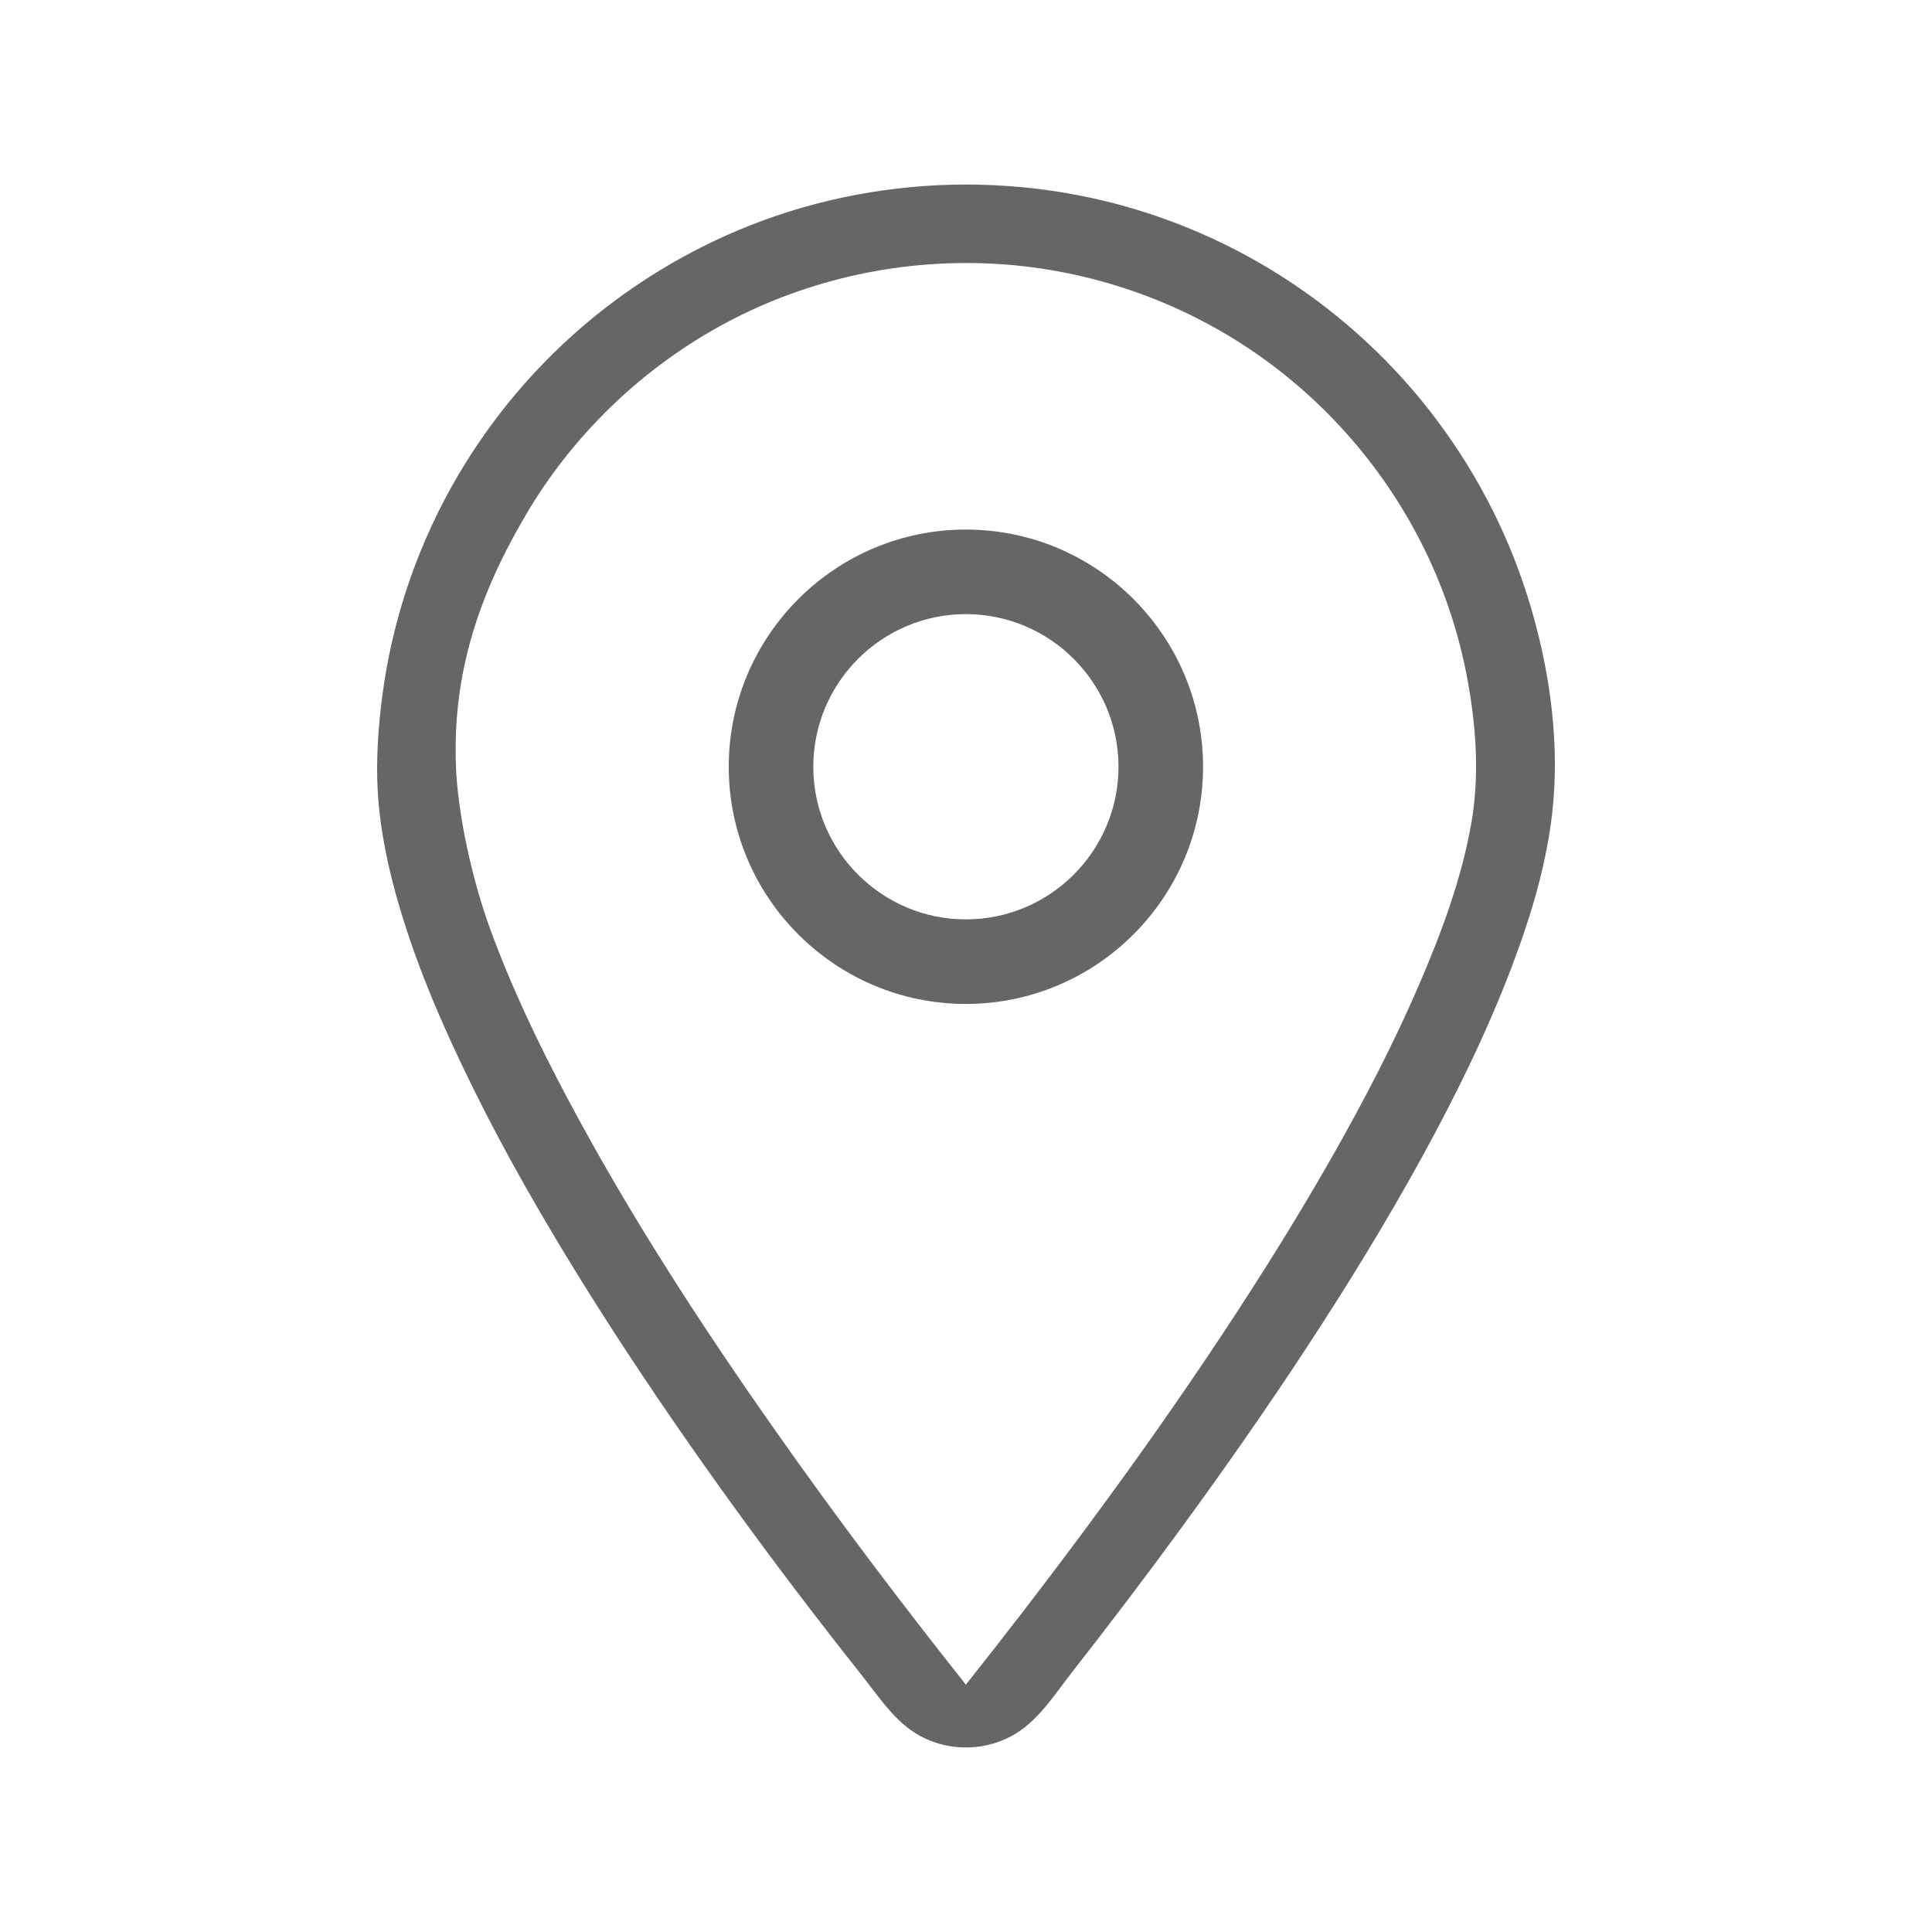
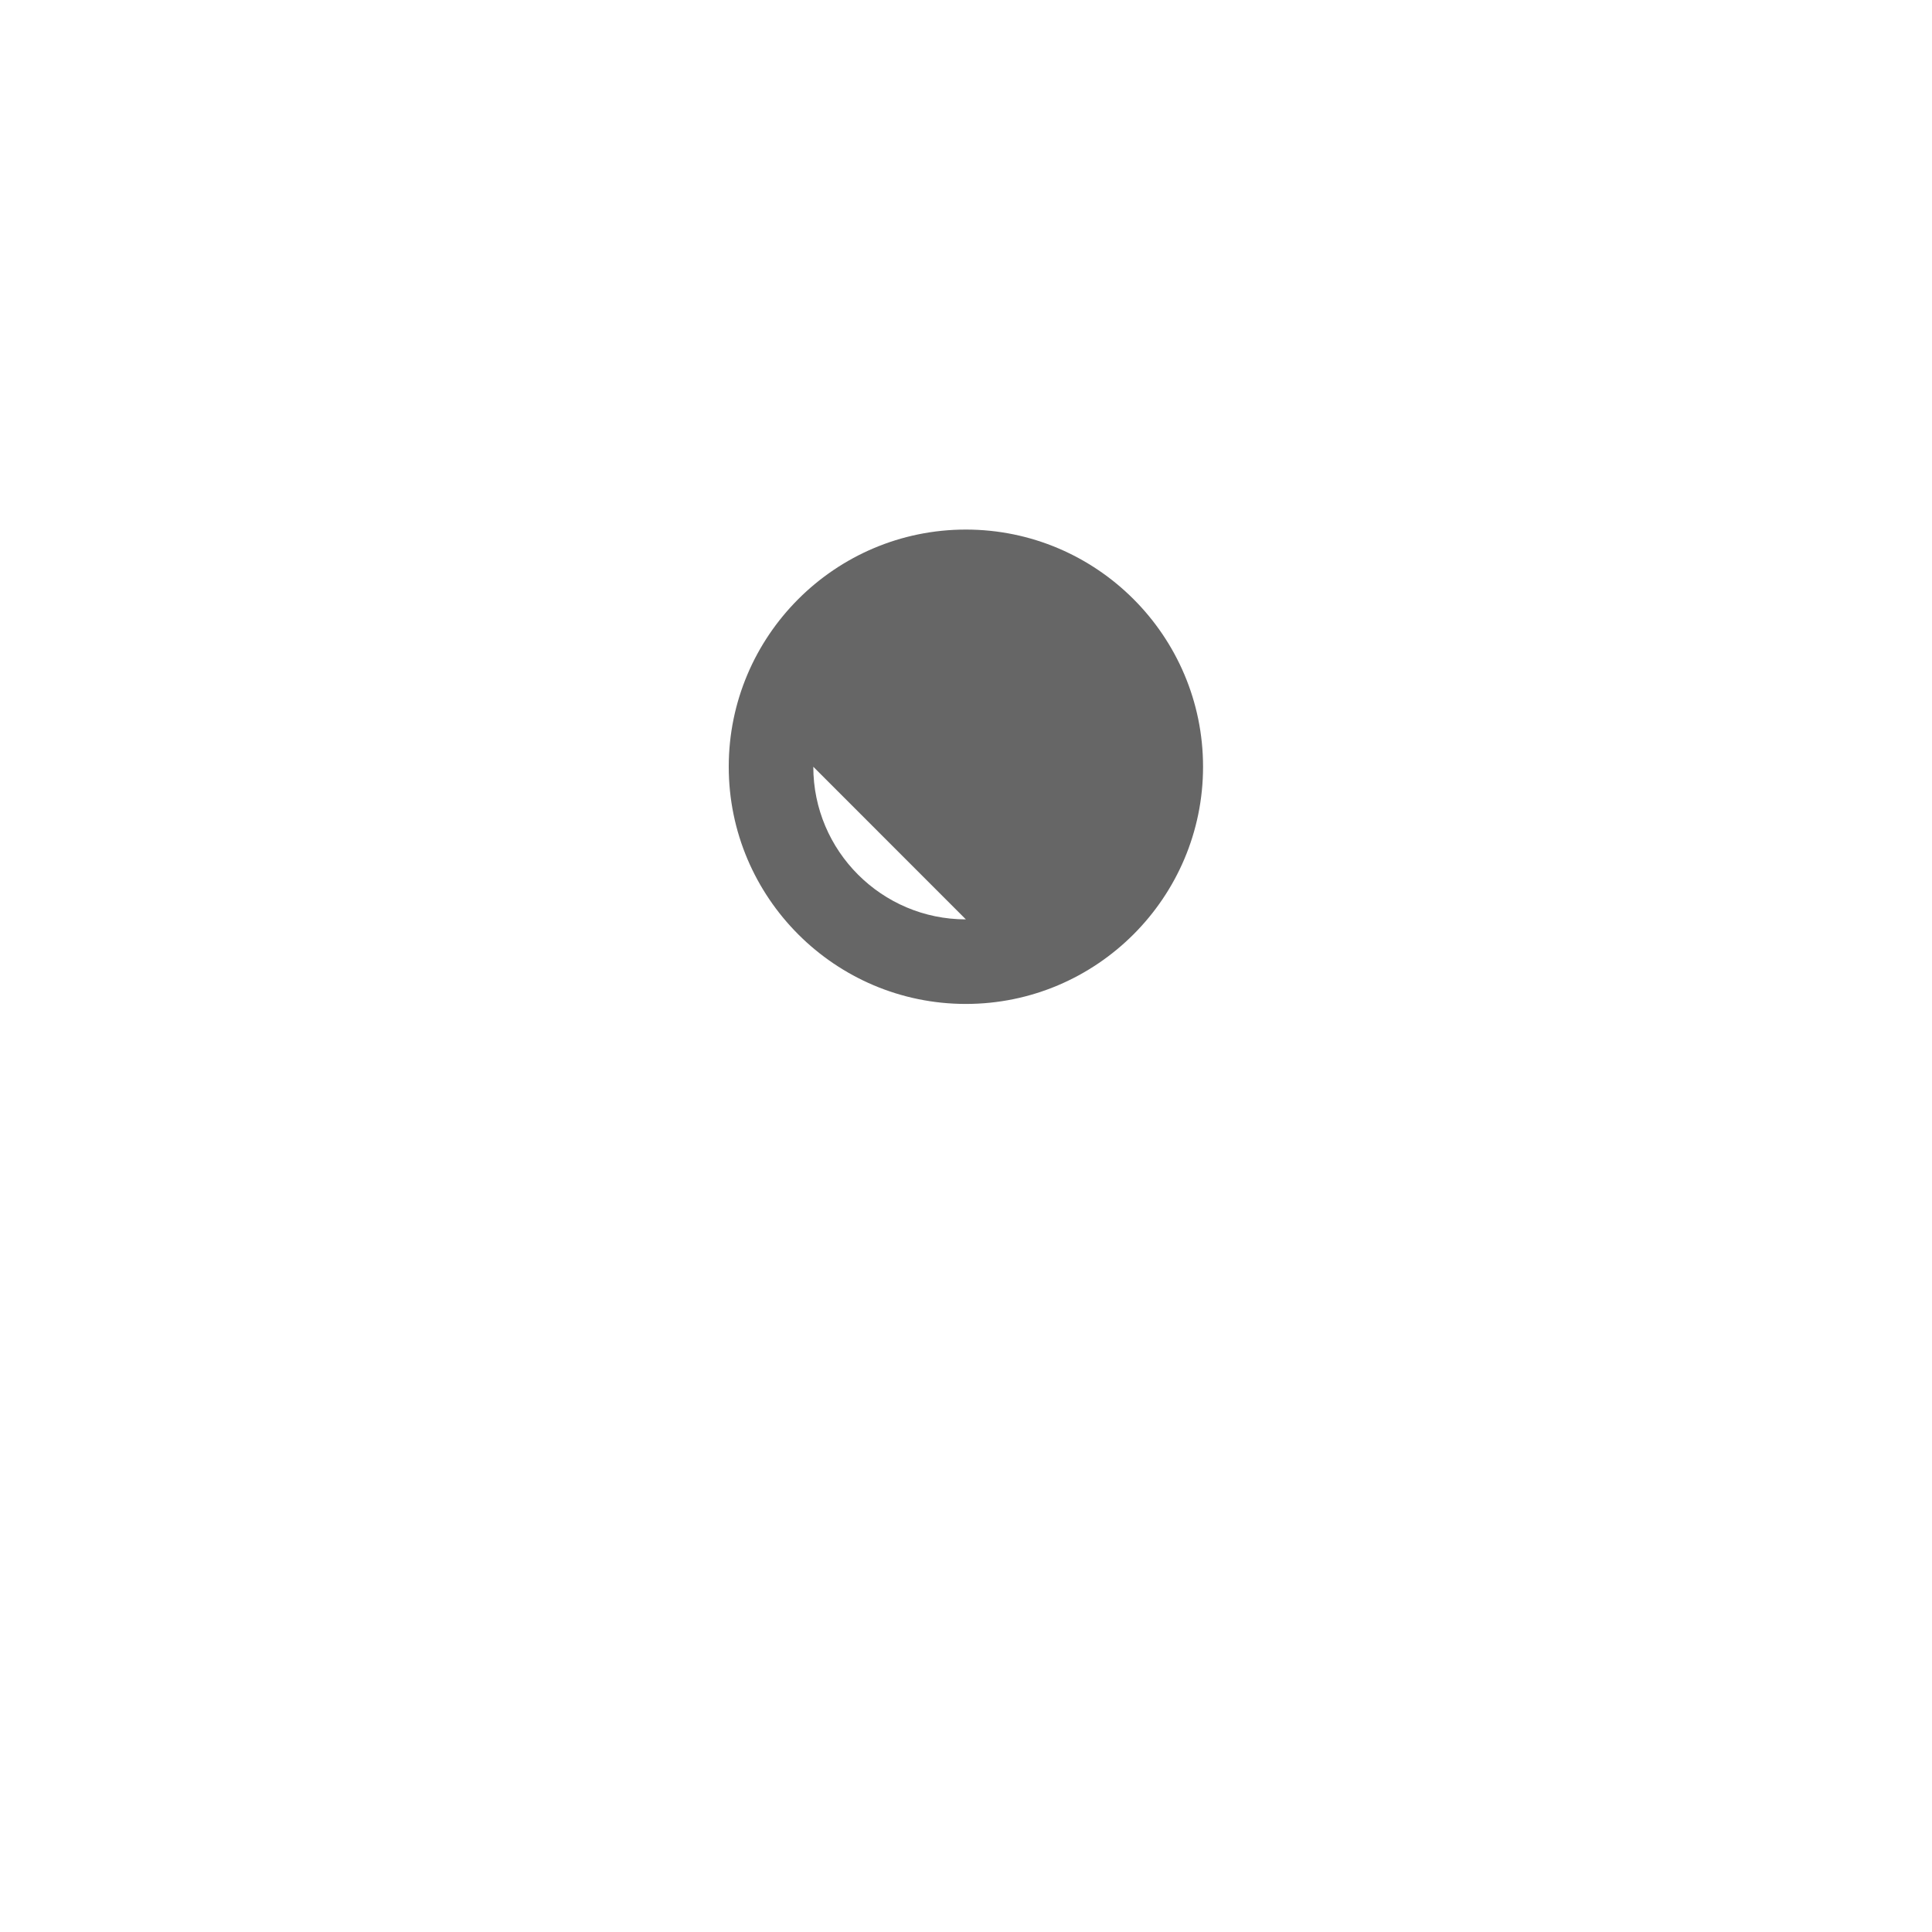
<svg xmlns="http://www.w3.org/2000/svg" id="Ebene_1" width="300" height="300" viewBox="0 0 300 300">
-   <path d="M237.199,92.621c-3.3-10.49-8.52-20.33-15.31-28.98-6.72-8.57-14.98-15.92-24.27-21.6-9.5-5.82-20.07-9.88-31.03-11.88-5.48-1.01-11.04-1.5-16.61-1.51-11.4.02-22.77,2.12-33.38,6.3-10.15,3.99-19.54,9.8-27.66,17.08-8.15,7.31-14.98,16.1-20.04,25.81-5.18,9.92-8.48,20.75-9.74,31.87-.57,4.97-.82,10.04-.37,15.04.38,4.21,1.19,8.37,2.24,12.46,2.51,9.7,6.36,19.05,10.65,28.08,4.89,10.3,10.47,20.26,16.39,30,6,9.85,12.36,19.48,18.96,28.94,6.01,8.61,12.22,17.08,18.61,25.42,2.66,3.48,5.36,6.94,8.09,10.38,2.69,3.38,5.25,7.4,9.11,9.51,4.65,2.54,10.45,2.4,14.95-.39,3.64-2.25,6.13-6.25,8.73-9.56,5.83-7.45,11.55-14.99,17.13-22.63,6.58-9.01,12.98-18.16,19.1-27.49,6.38-9.72,12.48-19.64,18.08-29.84,5.18-9.45,9.97-19.16,13.81-29.23,3.18-8.34,5.81-17.06,6.57-25.99.89-10.6-.83-21.68-4.01-31.79ZM228.499,127.631c-1.52,8.81-4.7,17.31-8.24,25.49-3.87,8.96-8.39,17.64-13.2,26.13-2.51,4.42-5.11,8.79-7.77,13.12-12.33,19.97-26,39.1-40.3,57.7-2.97,3.86-5.97,7.7-9.01,11.52-10.2-12.85-20.09-25.95-29.52-39.36-11.66-16.57-22.74-33.62-32.25-51.51-4.59-8.61-8.82-17.46-12.16-26.64-2.65-7.28-4.99-17.51-5.26-25.31-.5-14.37,3.62-26.53,10.89-38.87,7.14-12.12,17.51-22.24,29.8-29.09,12.8-7.14,27.47-10.54,42.1-9.89,14.43.64,28.54,5.28,40.53,13.33,11.73,7.87,21.25,18.88,27.36,31.61,3.12,6.5,5.33,13.44,6.56,20.54,1.22,6.98,1.67,14.23.47,21.23Z" fill="#666" />
-   <path d="M149.979,82.231c-20.303,0-36.82,16.521-36.82,36.83s16.518,36.83,36.82,36.83,36.83-16.521,36.83-36.83-16.521-36.83-36.83-36.83ZM149.979,142.76c-13.062,0-23.69-10.632-23.69-23.699s10.628-23.701,23.69-23.701,23.699,10.632,23.699,23.701-10.632,23.699-23.699,23.699Z" fill="#666" />
+   <path d="M149.979,82.231c-20.303,0-36.82,16.521-36.82,36.83s16.518,36.83,36.82,36.83,36.83-16.521,36.83-36.83-16.521-36.83-36.83-36.83ZM149.979,142.76c-13.062,0-23.69-10.632-23.69-23.699Z" fill="#666" />
</svg>